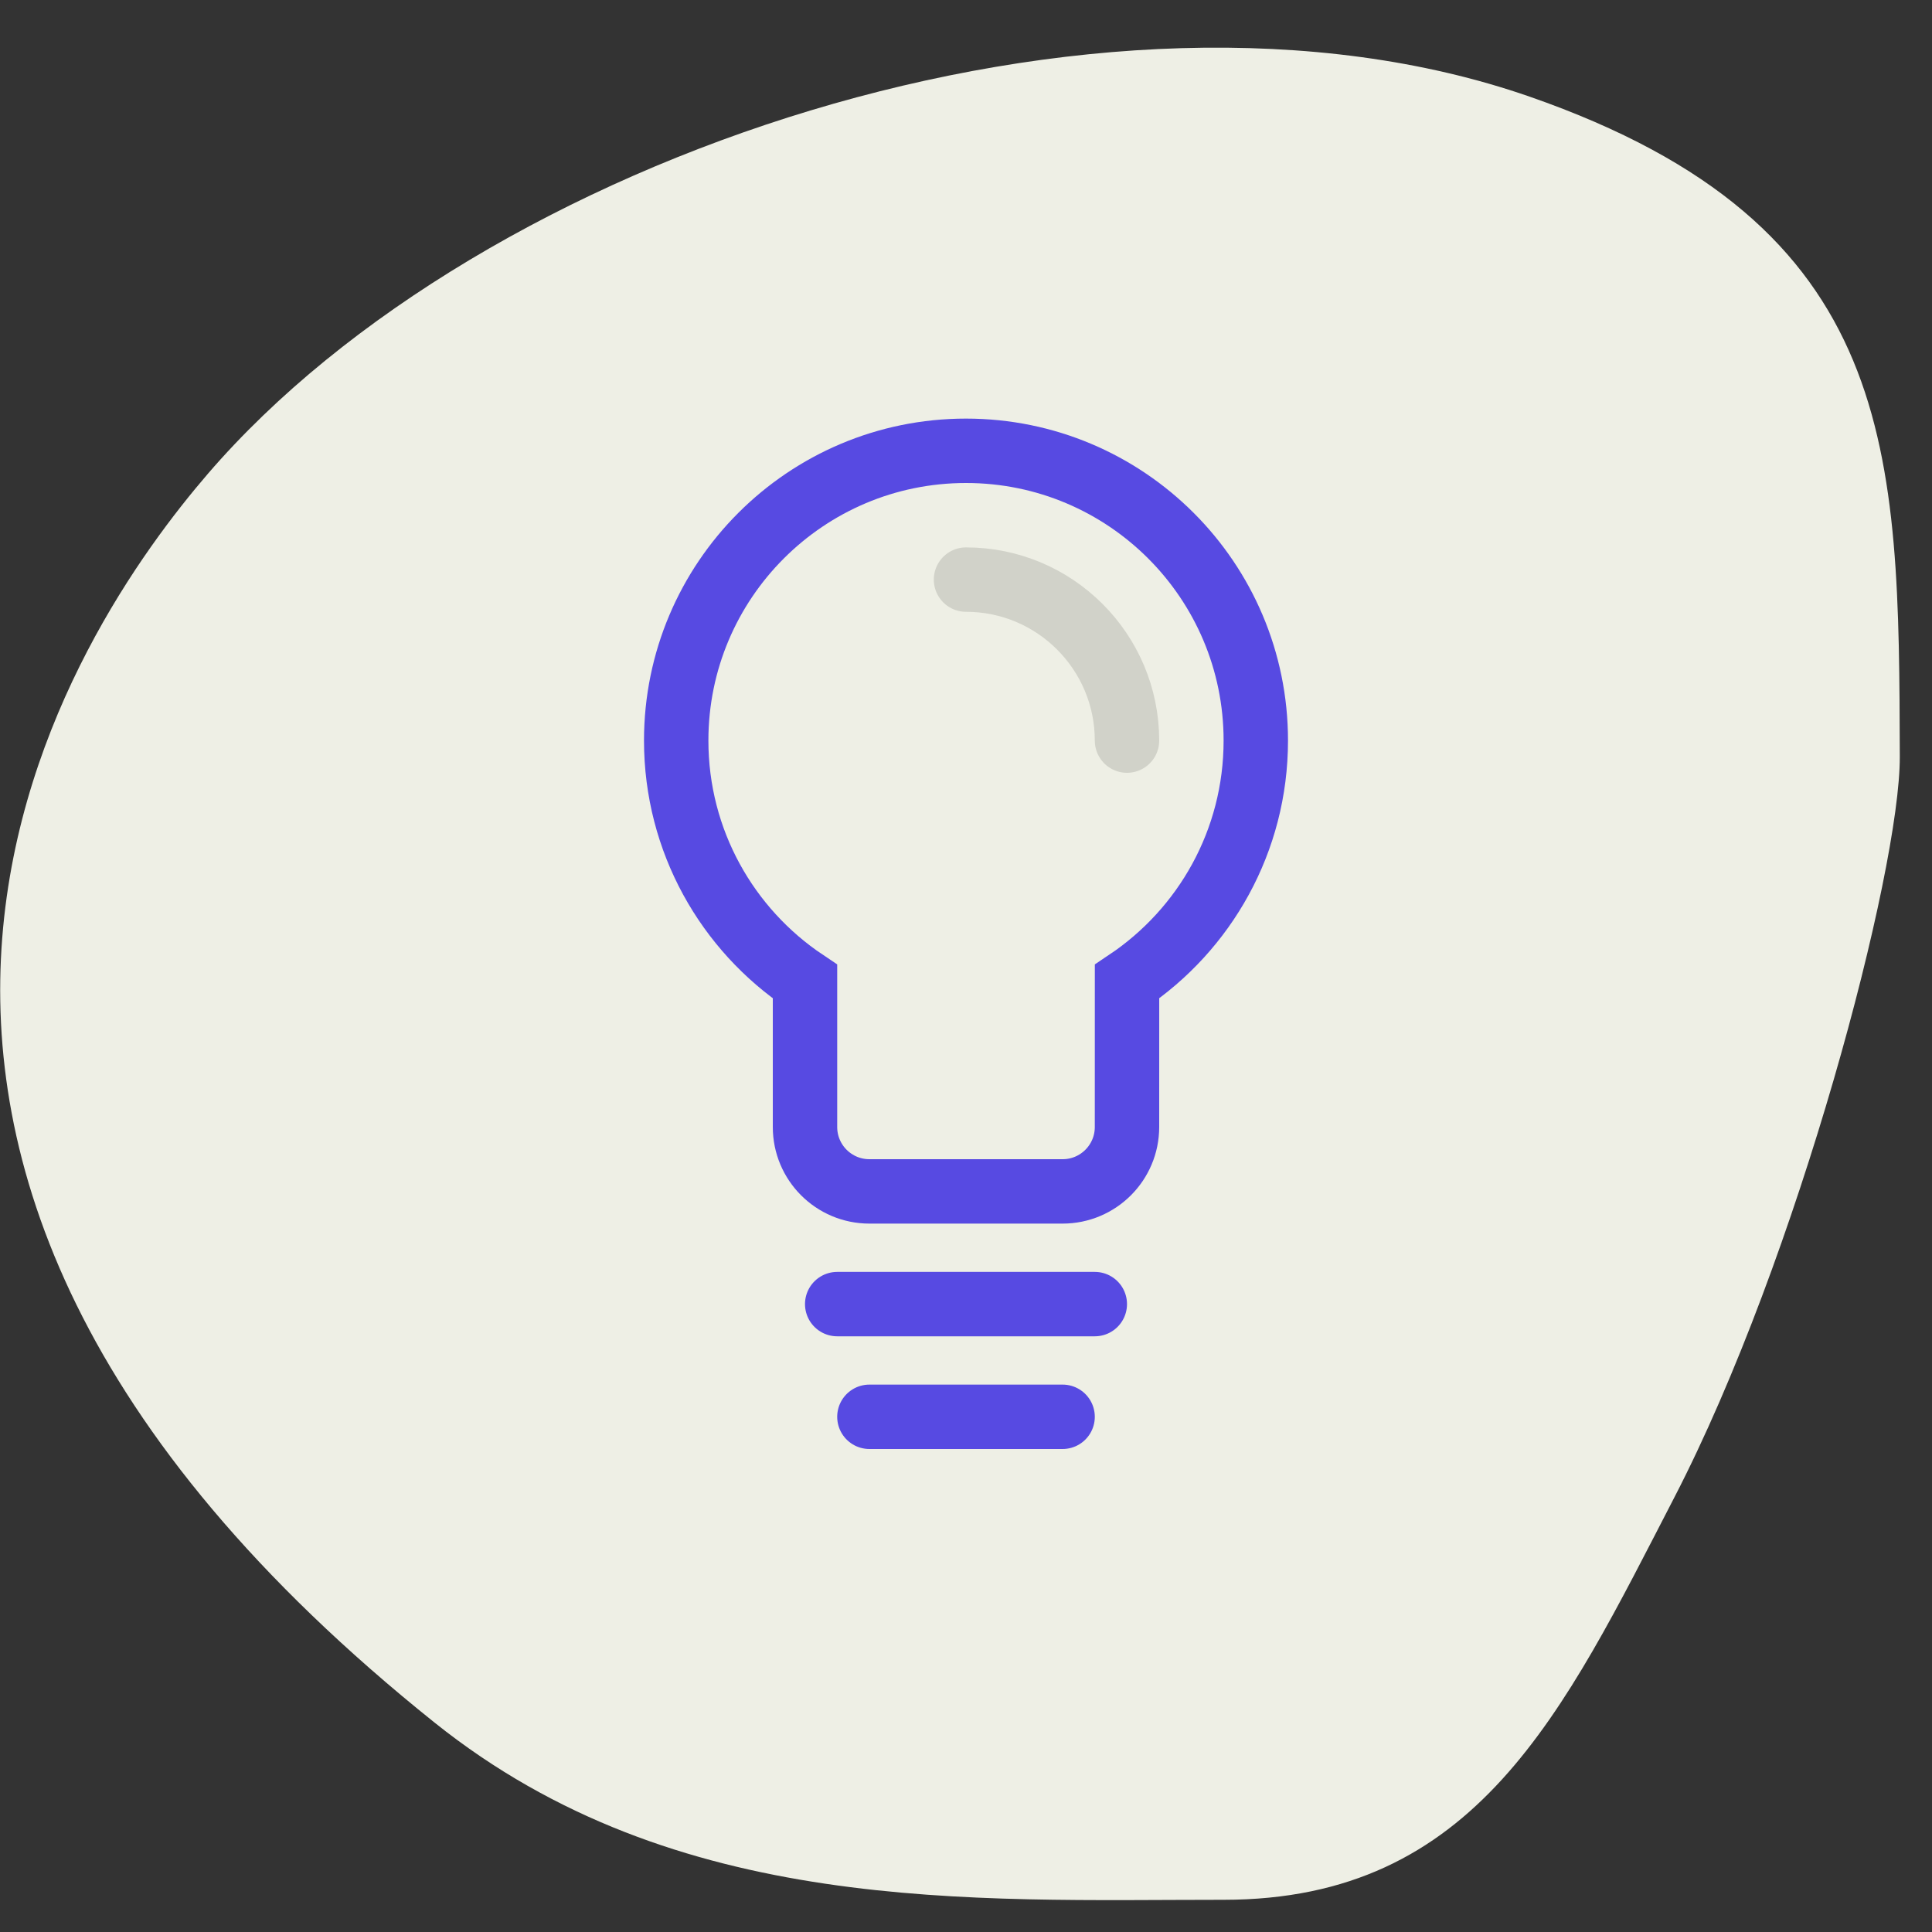
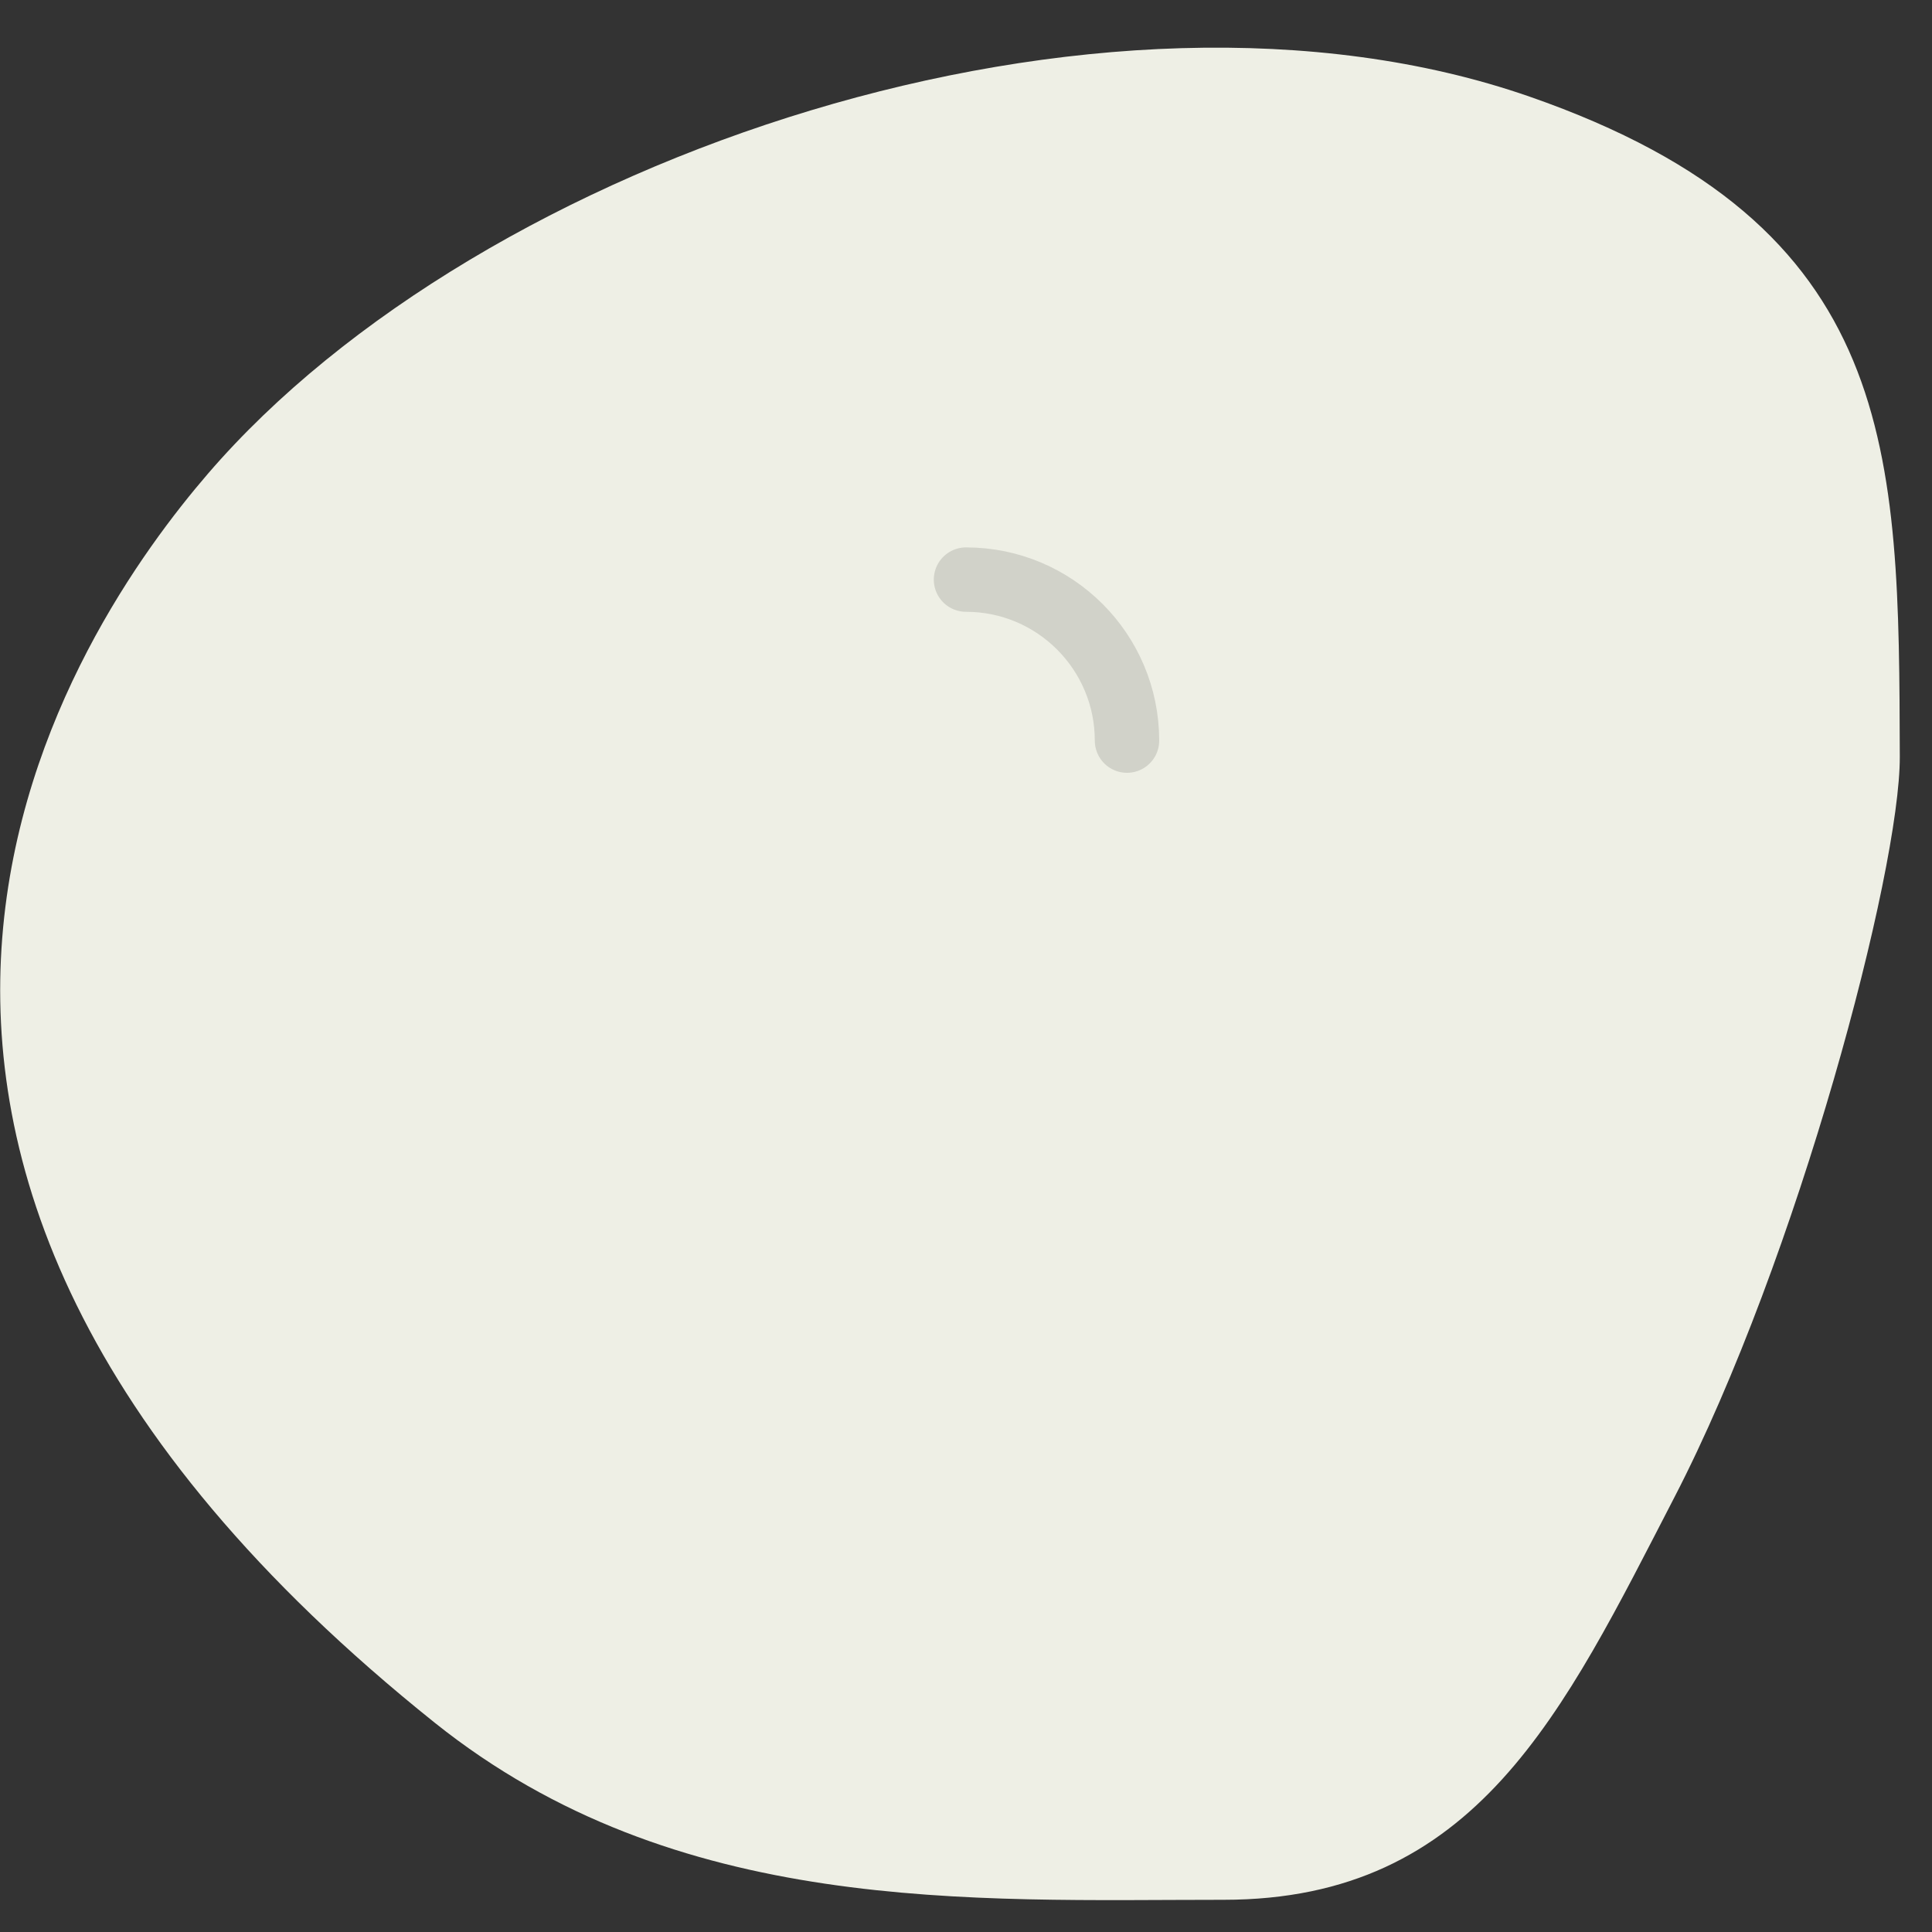
<svg xmlns="http://www.w3.org/2000/svg" width="60px" height="60px" viewBox="0 0 60 60" version="1.1">
  <rect x="0" y="0" width="60" height="60" fill="#333333" stroke="none" />
  <title>icon/Audace</title>
  <desc>Created with Sketch.</desc>
  <g id="icon/Audace" stroke="none" stroke-width="1" fill="none" fill-rule="evenodd">
    <g id="Group-2" transform="translate(0, 1)" fill="#EEEFE5">
      <path d="M38,58 C45.855,58 48.541,52.191 52,45.5 C55.838,38.078 59.011,26.04 59,22.5 C58.97,13.026 59,6 47.5,2 C34.235,-2.614 14.945,3.844 6.451,13.719 C2.456,18.363 -8.921,34.563 13.5,52.5 C21,58.5 30.169,58 38,58 Z" id="Oval" />
    </g>
    <path d="M35,23 C35,20.239 32.761,18 30,18" id="Path" stroke="#D1D2C9" stroke-width="2" stroke-linecap="round" />
-     <path d="M30,14 C34.971,14 39,18.029 39,23 C39,26.12 37.413,28.869 35.001,30.484 L35,35 C35,36.105 34.105,37 33,37 L27,37 C25.895,37 25,36.105 25,35 L25,30.484 C22.588,28.87 21,26.12 21,23 C21,18.029 25.029,14 30,14 Z" id="Combined-Shape" stroke="#574AE2" stroke-width="2" />
-     <line x1="26" y1="40.5" x2="34" y2="40.5" id="Path-19" stroke="#574AE2" stroke-width="2" stroke-linecap="round" />
-     <line x1="27" y1="44" x2="33" y2="44" id="Path-19-Copy" stroke="#574AE2" stroke-width="2" stroke-linecap="round" />
  </g>
</svg>